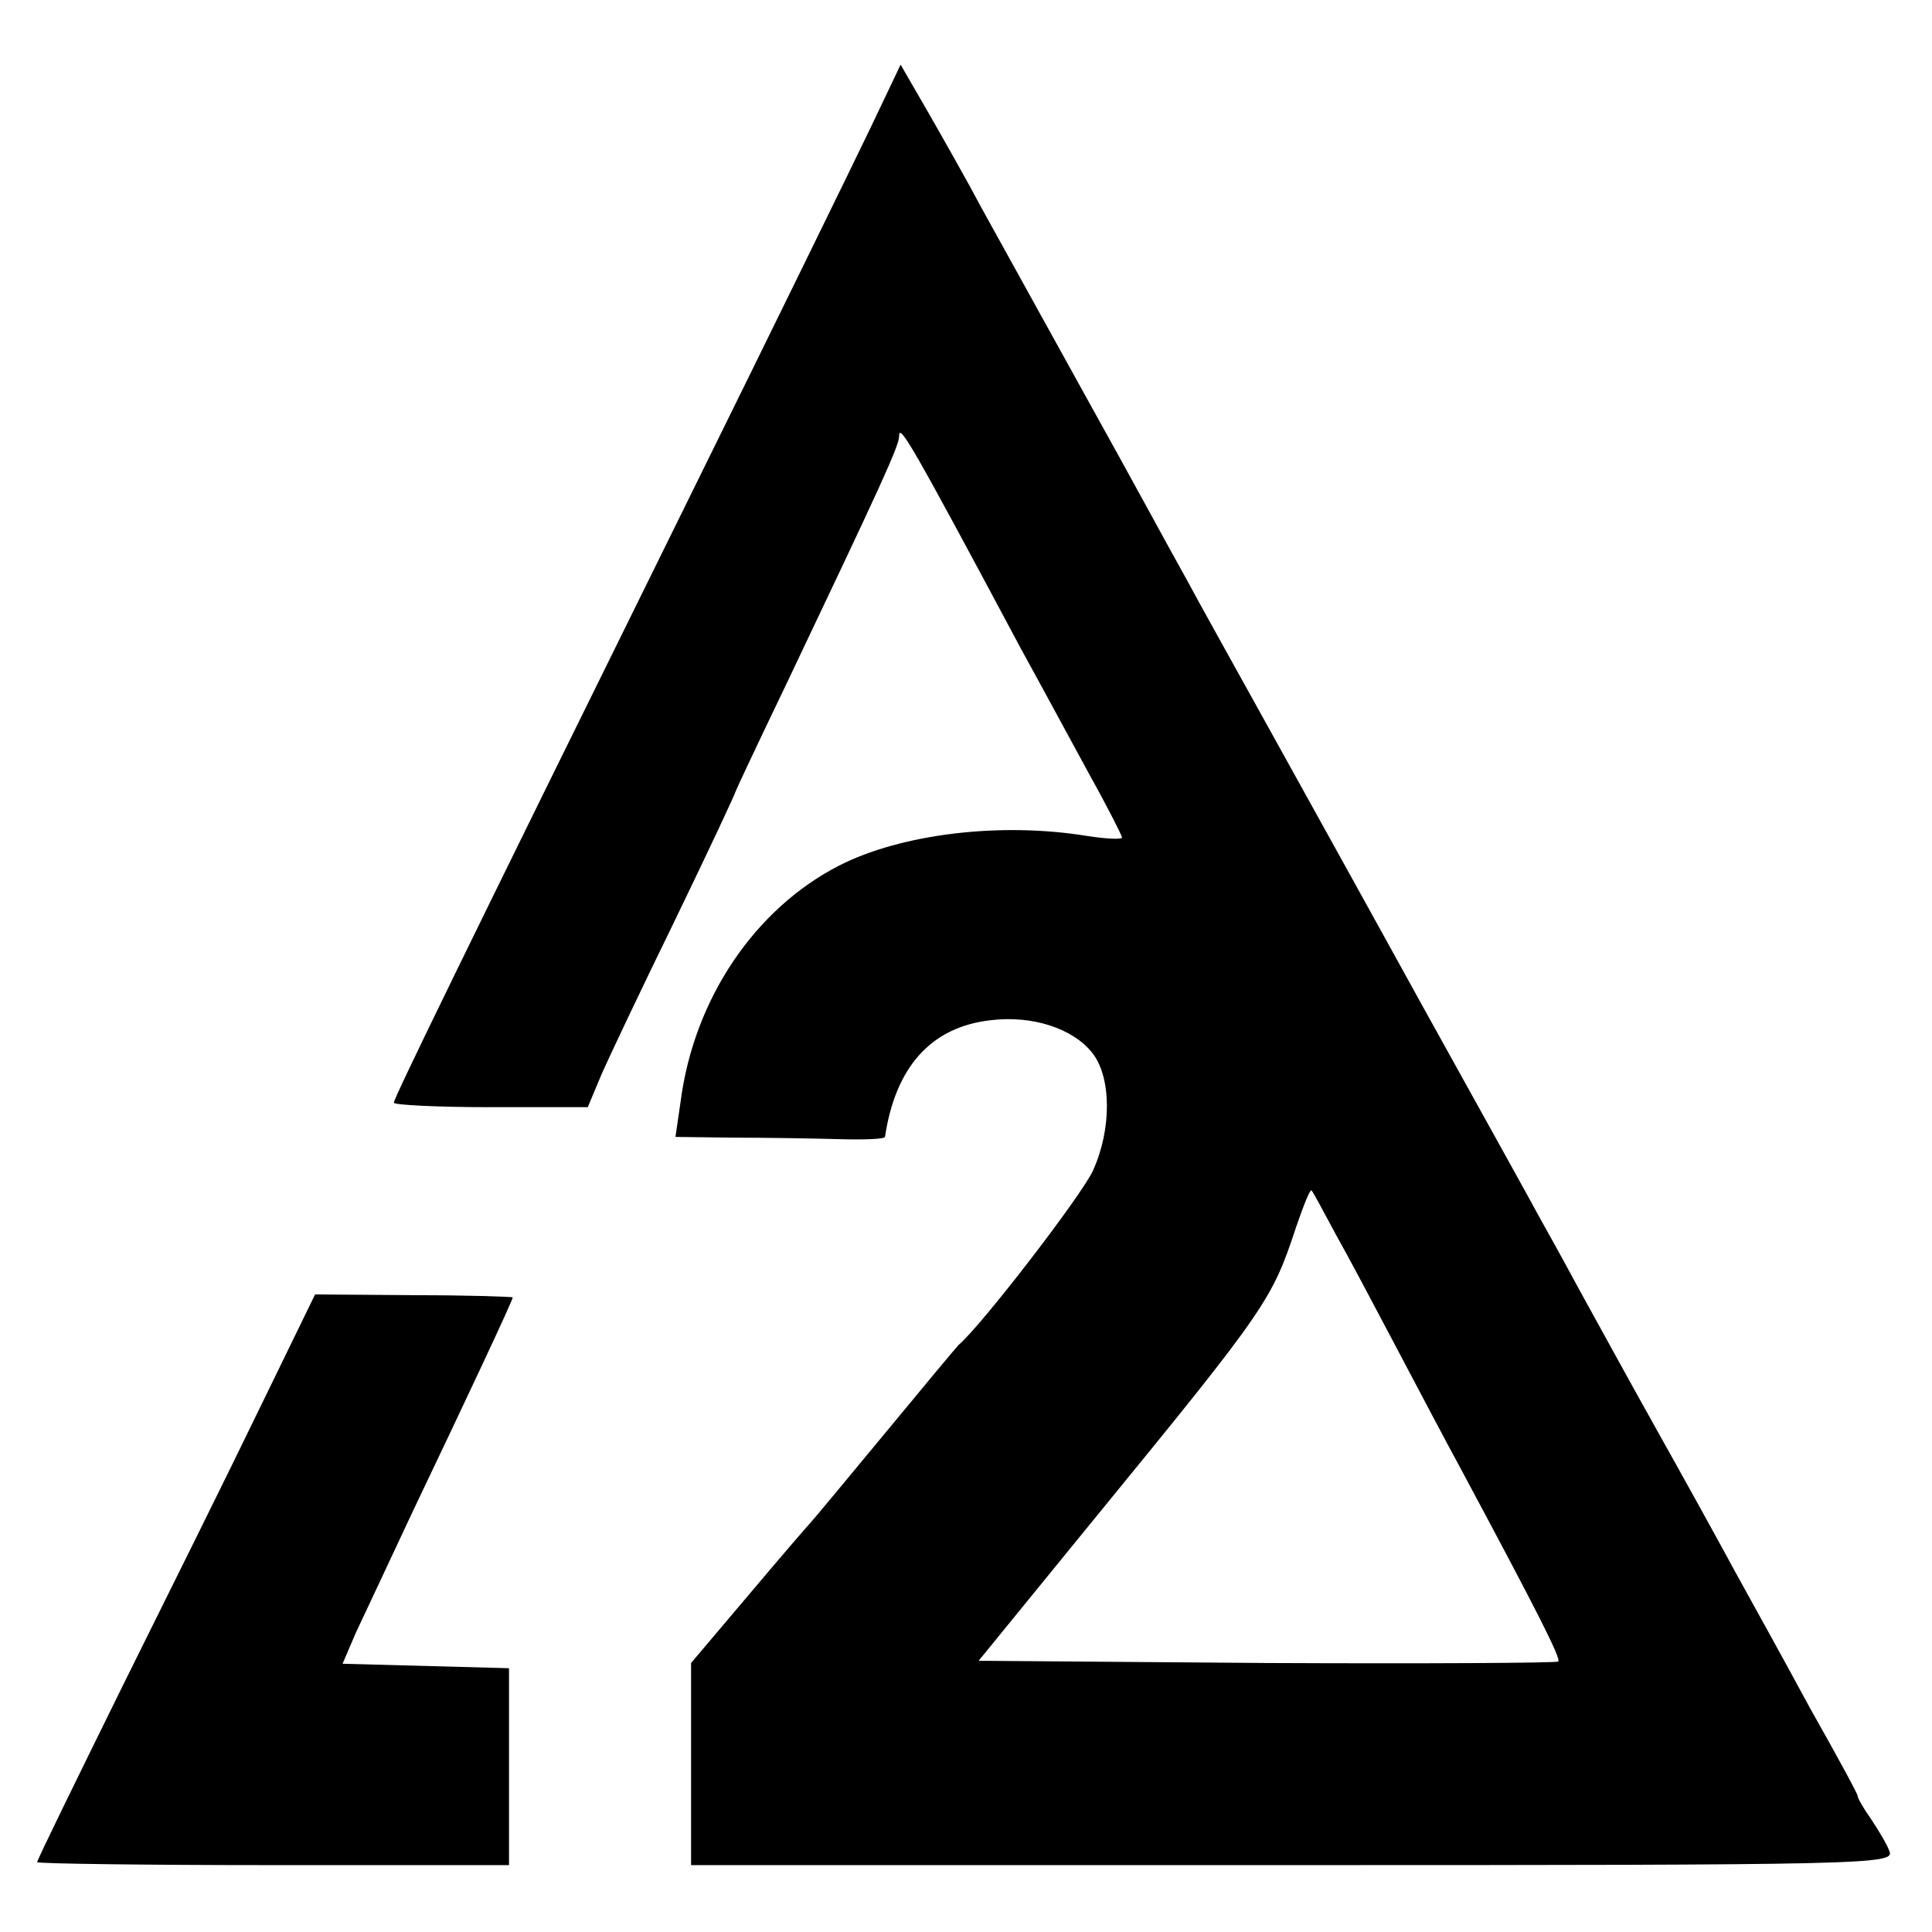
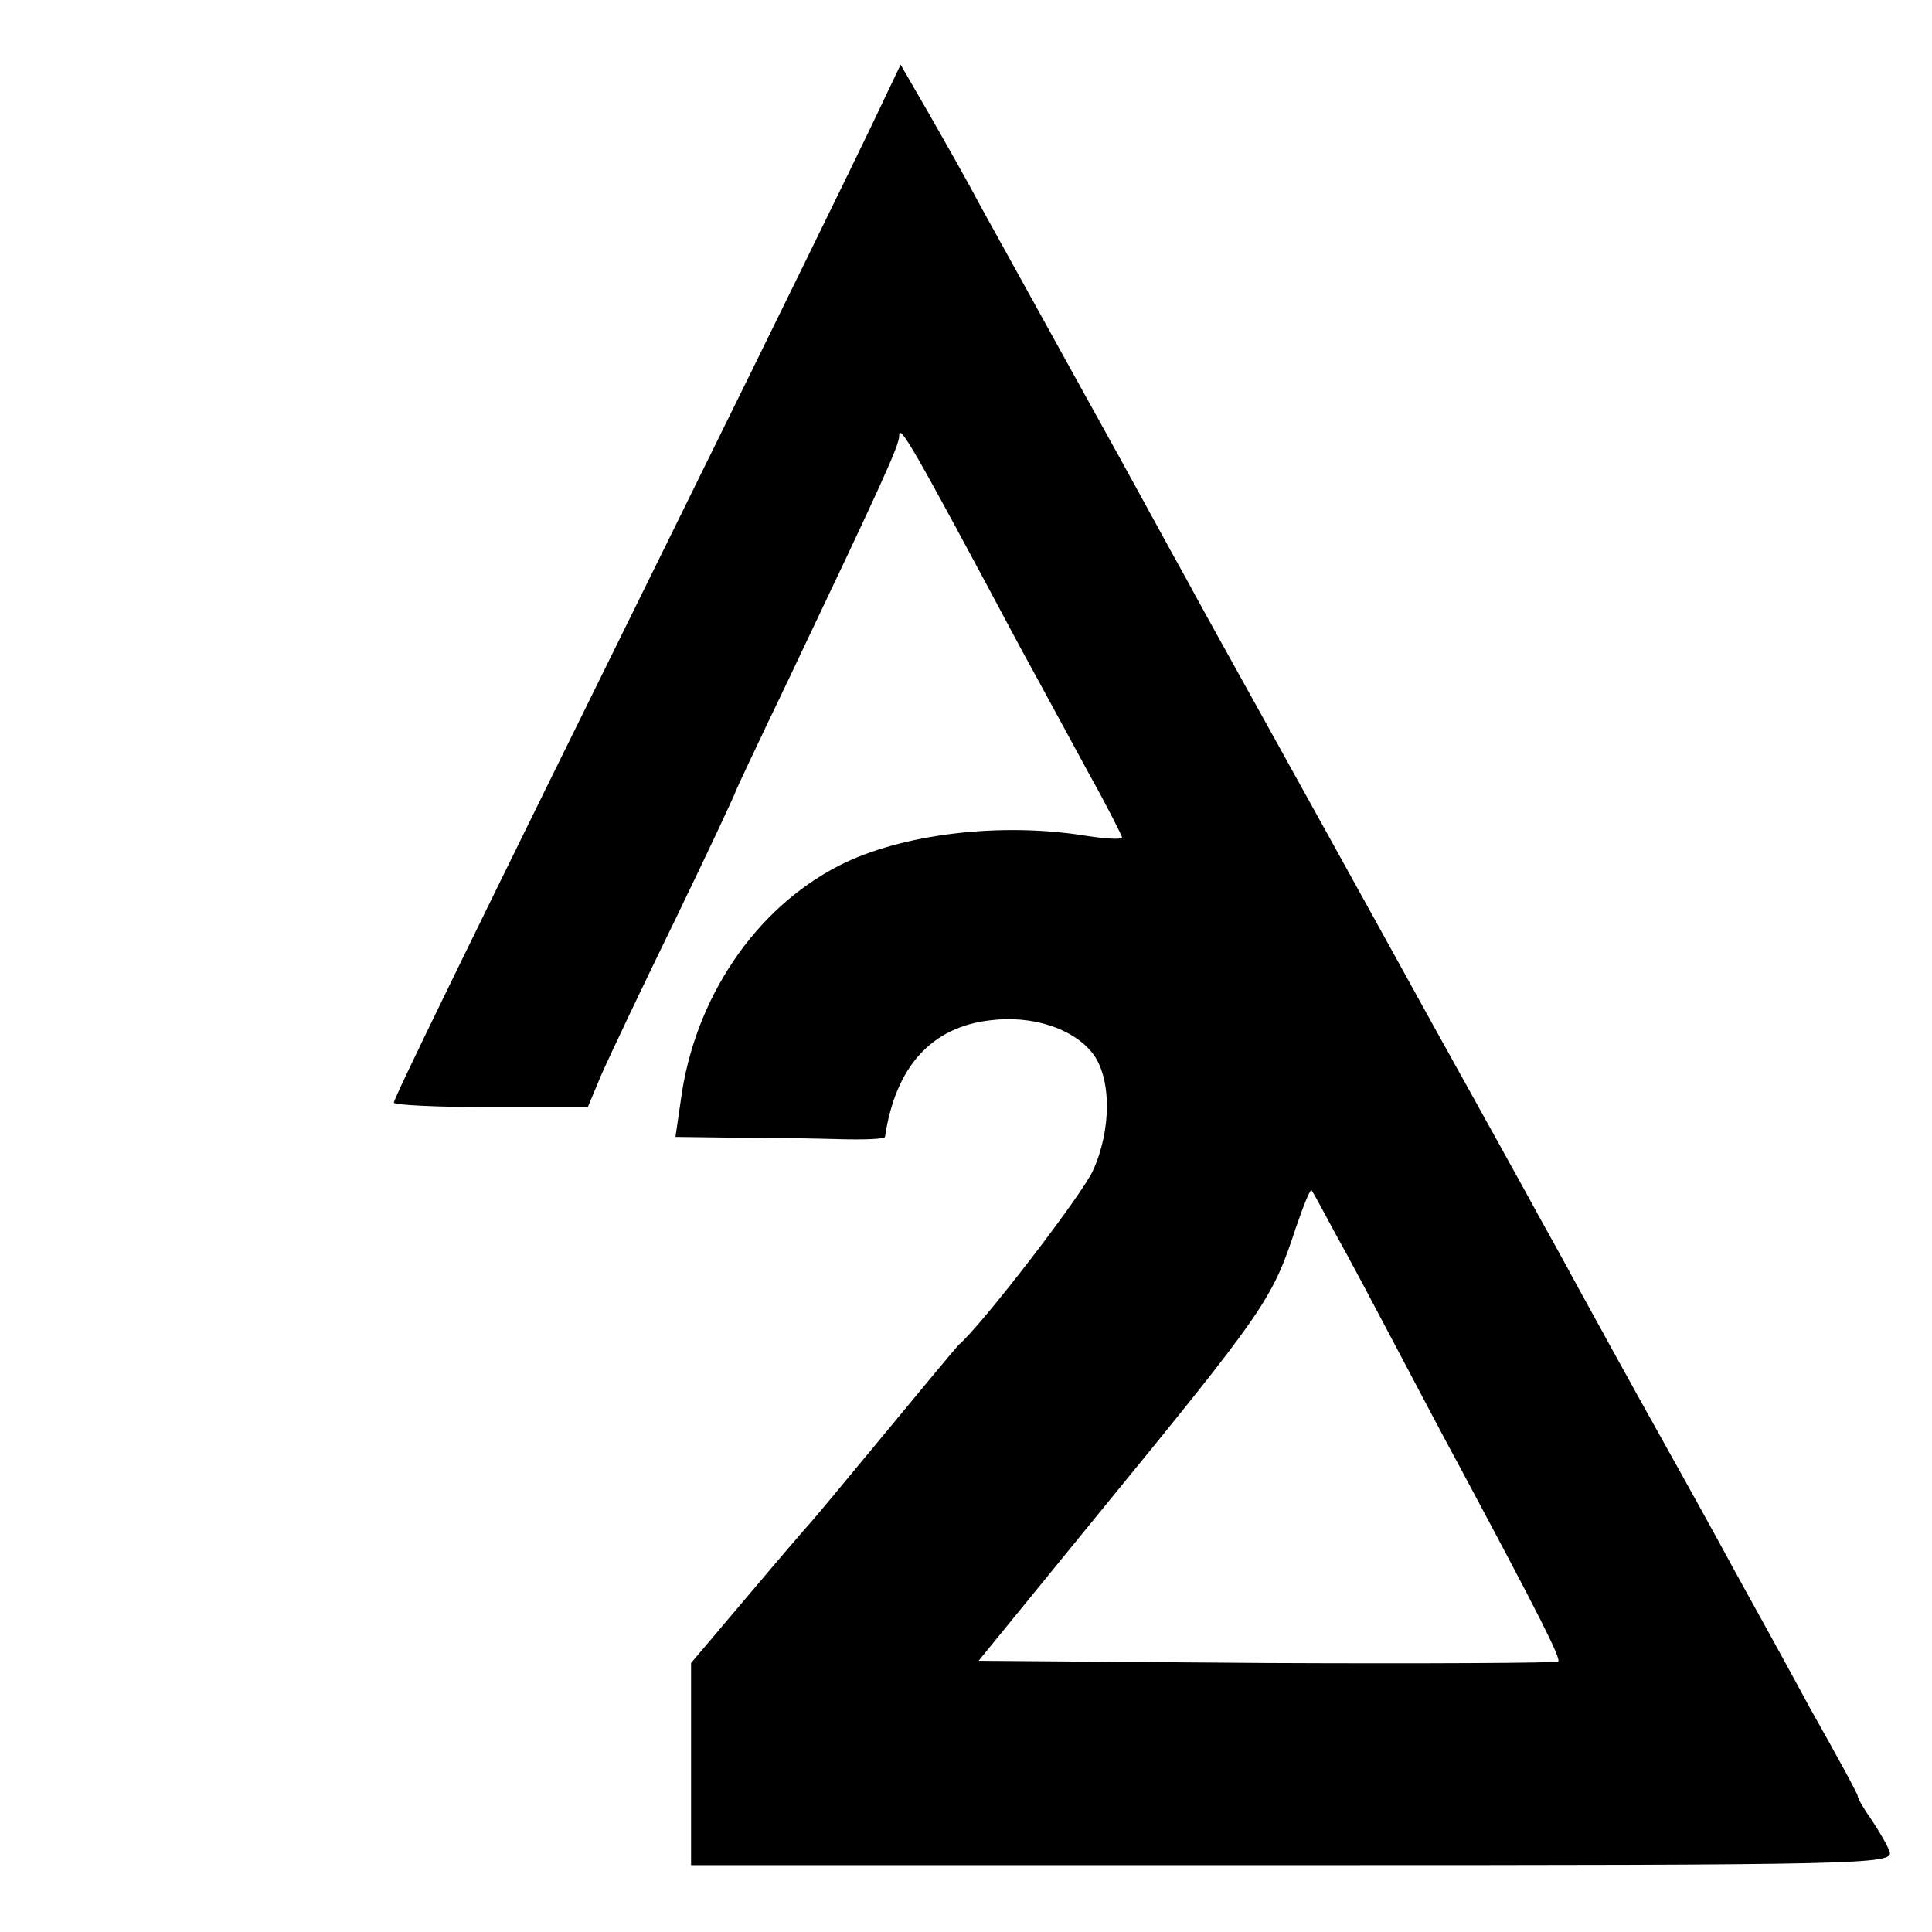
<svg xmlns="http://www.w3.org/2000/svg" version="1.0" width="260pt" height="260pt" viewBox="0 0 260 260" preserveAspectRatio="xMidYMid meet">
  <g transform="translate(0,260) scale(0.1,-0.1)" fill="#000000" stroke="none">
    <path d="M1172 2429 c-22 -46 -133 -273 -247 -504 -306 -620 -395 -803 -395 -809 0 -3 59 -6 130 -6 l131 0 18 43 c10 23 55 118 100 210 45 93 81 170 81 172 0 1 31 67 69 146 127 267 151 319 151 332 0 18 15 -7 165 -288 27 -49 68 -125 92 -169 24 -43 43 -81 43 -83 0 -3 -21 -2 -47 2 -116 19 -250 3 -334 -40 -113 -58 -195 -179 -213 -317 l-7 -48 78 -1 c43 0 106 -1 141 -2 34 -1 62 0 63 3 14 94 62 148 142 157 56 7 111 -11 137 -44 26 -33 26 -103 1 -158 -14 -32 -151 -210 -181 -235 -3 -3 -48 -57 -100 -120 -52 -63 -97 -117 -100 -120 -3 -3 -40 -46 -83 -97 l-77 -91 0 -136 0 -136 810 0 c767 0 809 1 803 18 -3 9 -15 29 -25 44 -10 14 -18 28 -18 31 0 3 -29 56 -64 118 -34 63 -80 146 -101 184 -21 39 -68 124 -105 190 -37 66 -84 152 -105 190 -21 39 -46 84 -55 100 -9 17 -79 143 -155 280 -76 138 -172 311 -213 385 -41 74 -89 160 -105 190 -17 30 -77 141 -135 245 -58 105 -121 219 -141 255 -19 36 -52 94 -72 129 l-37 64 -40 -84z m625 -1489 c17 -30 54 -100 83 -155 29 -55 67 -127 85 -160 105 -196 136 -257 132 -261 -2 -2 -178 -3 -392 -2 l-388 3 159 195 c229 280 236 291 268 388 10 29 19 52 21 50 2 -2 16 -28 32 -58z" />
-     <path d="M350 706 c-40 -83 -125 -254 -187 -379 -62 -126 -113 -230 -113 -233 0 -2 143 -4 318 -4 l317 0 0 133 0 132 -112 3 -112 3 18 42 c11 23 45 96 76 162 74 155 135 285 135 289 0 1 -60 3 -133 3 l-133 1 -74 -152z" />
  </g>
</svg>